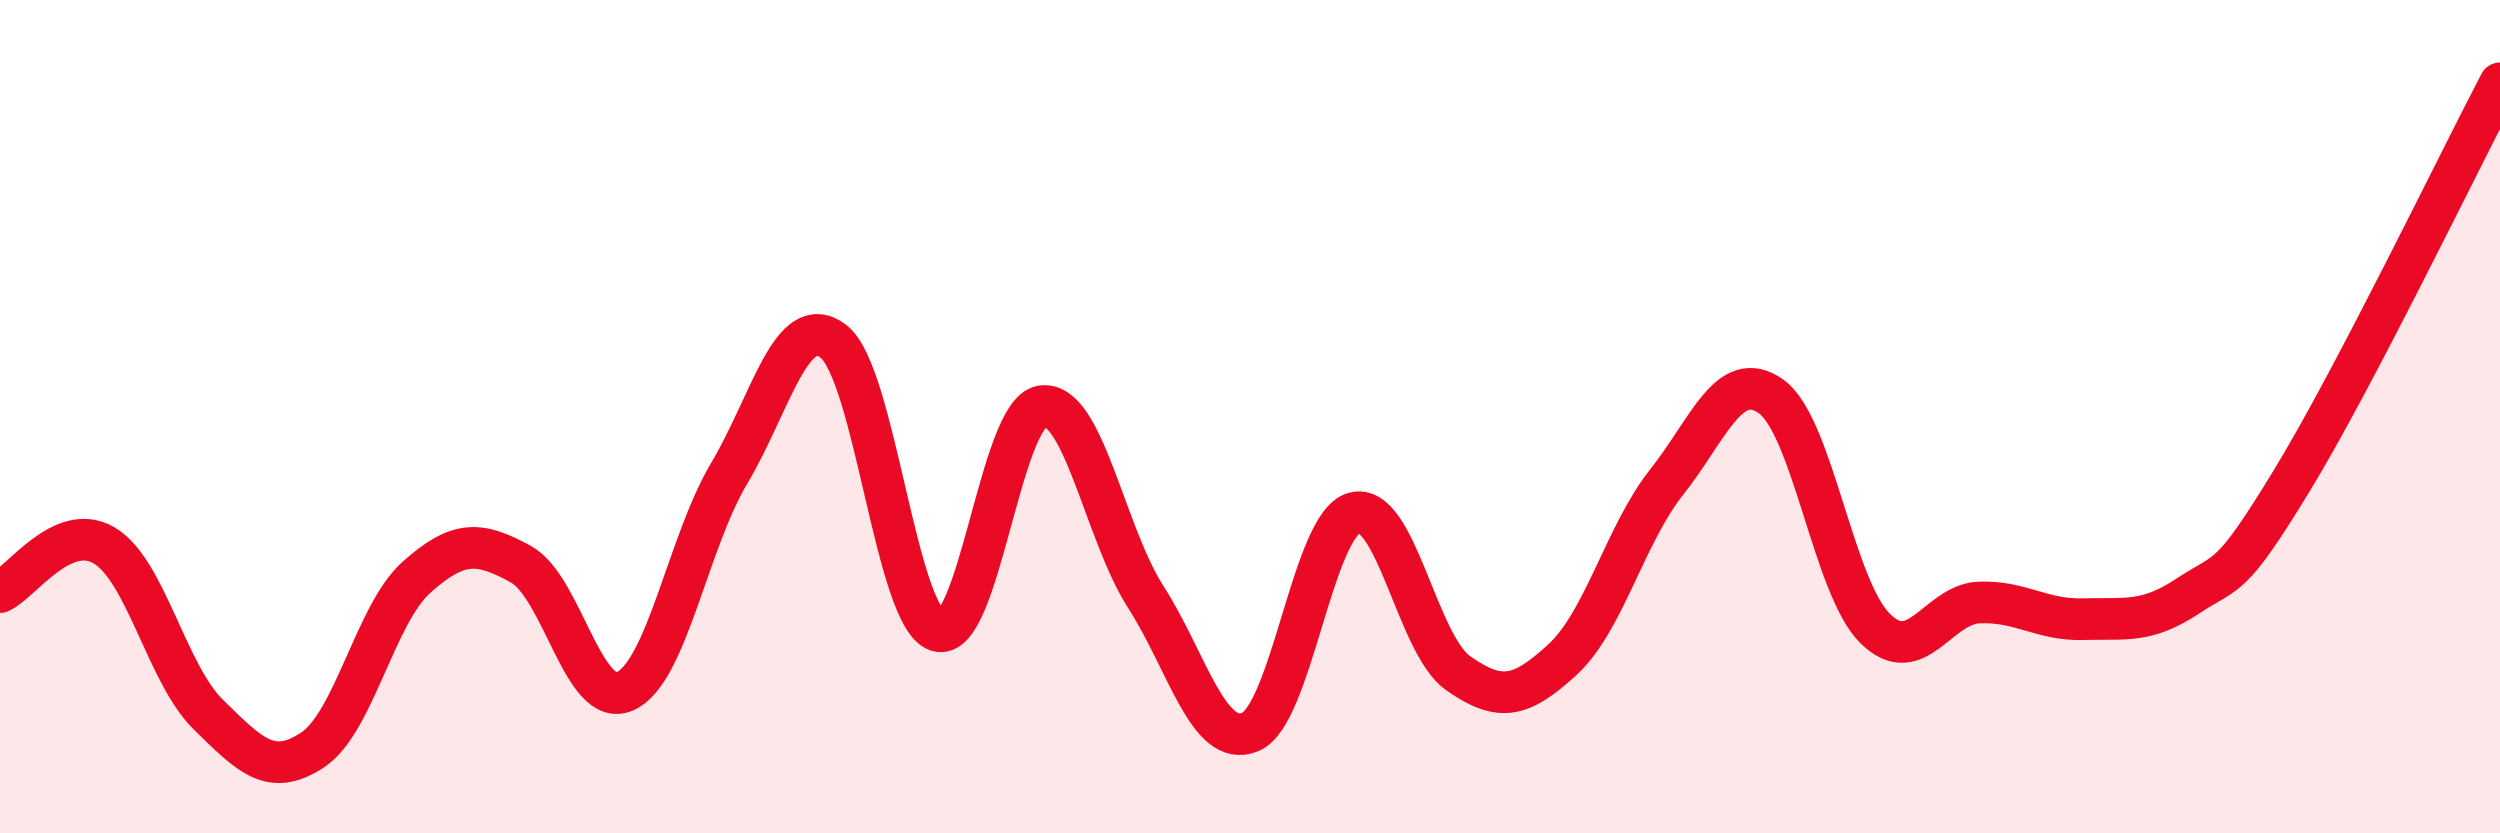
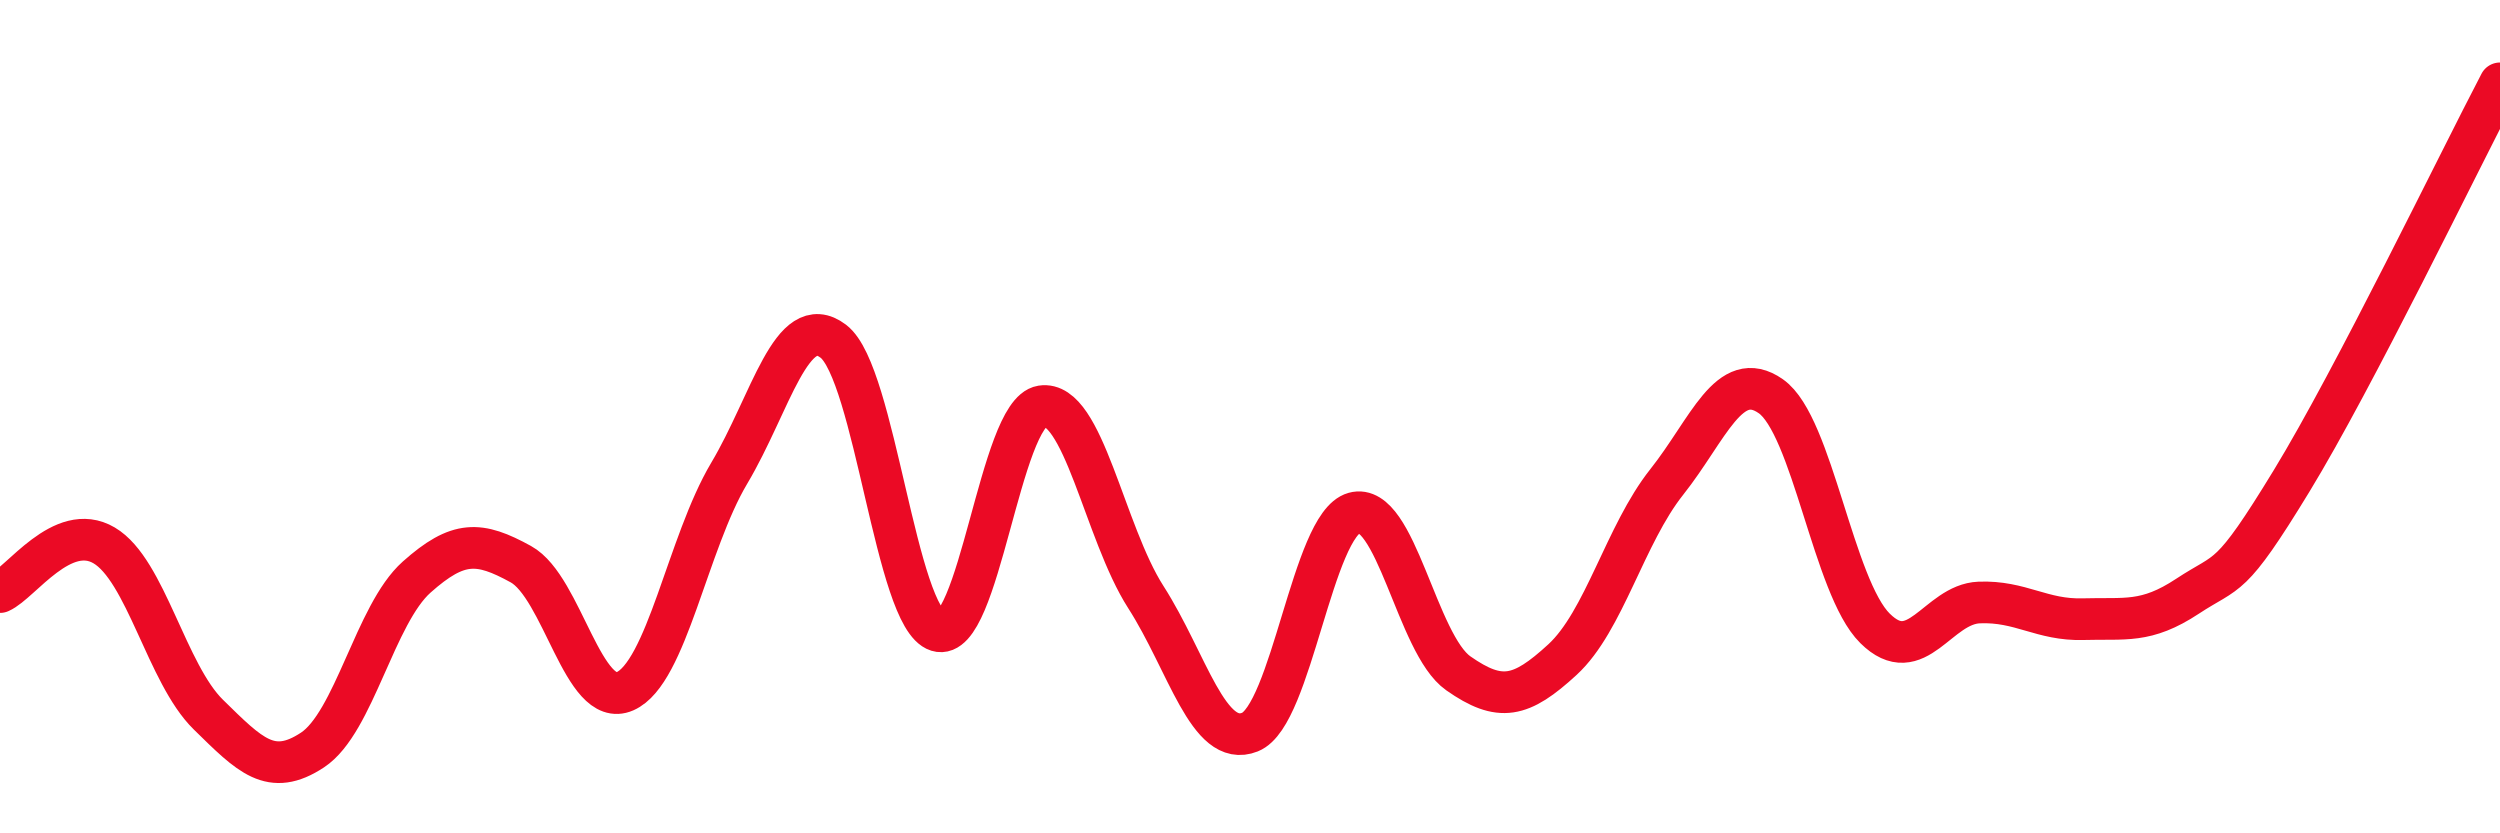
<svg xmlns="http://www.w3.org/2000/svg" width="60" height="20" viewBox="0 0 60 20">
-   <path d="M 0,14.21 C 0.5,13.99 1.5,12.5 2.5,13.09 C 3.5,13.68 4,16.17 5,17.15 C 6,18.13 6.5,18.66 7.5,18 C 8.5,17.34 9,14.74 10,13.85 C 11,12.96 11.5,12.99 12.5,13.54 C 13.5,14.09 14,17.03 15,16.59 C 16,16.15 16.5,13.04 17.5,11.36 C 18.5,9.68 19,7.43 20,8.19 C 21,8.95 21.5,14.83 22.5,15.14 C 23.5,15.45 24,9.91 25,9.75 C 26,9.59 26.5,12.77 27.5,14.33 C 28.5,15.89 29,17.97 30,17.57 C 31,17.17 31.5,12.59 32.5,12.31 C 33.5,12.03 34,15.46 35,16.16 C 36,16.86 36.5,16.75 37.5,15.83 C 38.5,14.91 39,12.83 40,11.57 C 41,10.31 41.5,8.81 42.5,9.51 C 43.5,10.21 44,14.09 45,15.08 C 46,16.07 46.5,14.5 47.5,14.46 C 48.5,14.42 49,14.89 50,14.86 C 51,14.83 51.5,14.97 52.5,14.31 C 53.5,13.65 53.5,14 55,11.54 C 56.5,9.08 59,3.91 60,2L60 20L0 20Z" fill="#EB0A25" opacity="0.1" stroke-linecap="round" stroke-linejoin="round" />
  <path d="M 0,14.21 C 0.5,13.99 1.5,12.5 2.5,13.09 C 3.5,13.68 4,16.17 5,17.15 C 6,18.13 6.5,18.66 7.5,18 C 8.5,17.34 9,14.74 10,13.85 C 11,12.96 11.5,12.99 12.5,13.54 C 13.5,14.09 14,17.03 15,16.59 C 16,16.15 16.5,13.04 17.5,11.36 C 18.5,9.68 19,7.43 20,8.19 C 21,8.95 21.5,14.83 22.5,15.14 C 23.5,15.45 24,9.91 25,9.75 C 26,9.59 26.5,12.77 27.5,14.33 C 28.5,15.89 29,17.97 30,17.57 C 31,17.17 31.5,12.59 32.5,12.31 C 33.5,12.03 34,15.46 35,16.16 C 36,16.86 36.5,16.75 37.5,15.83 C 38.5,14.91 39,12.83 40,11.57 C 41,10.31 41.5,8.81 42.5,9.51 C 43.5,10.21 44,14.09 45,15.08 C 46,16.07 46.5,14.5 47.5,14.46 C 48.5,14.42 49,14.89 50,14.86 C 51,14.83 51.5,14.97 52.5,14.31 C 53.5,13.65 53.5,14 55,11.54 C 56.5,9.08 59,3.91 60,2" stroke="#EB0A25" stroke-width="1" fill="none" stroke-linecap="round" stroke-linejoin="round" />
</svg>